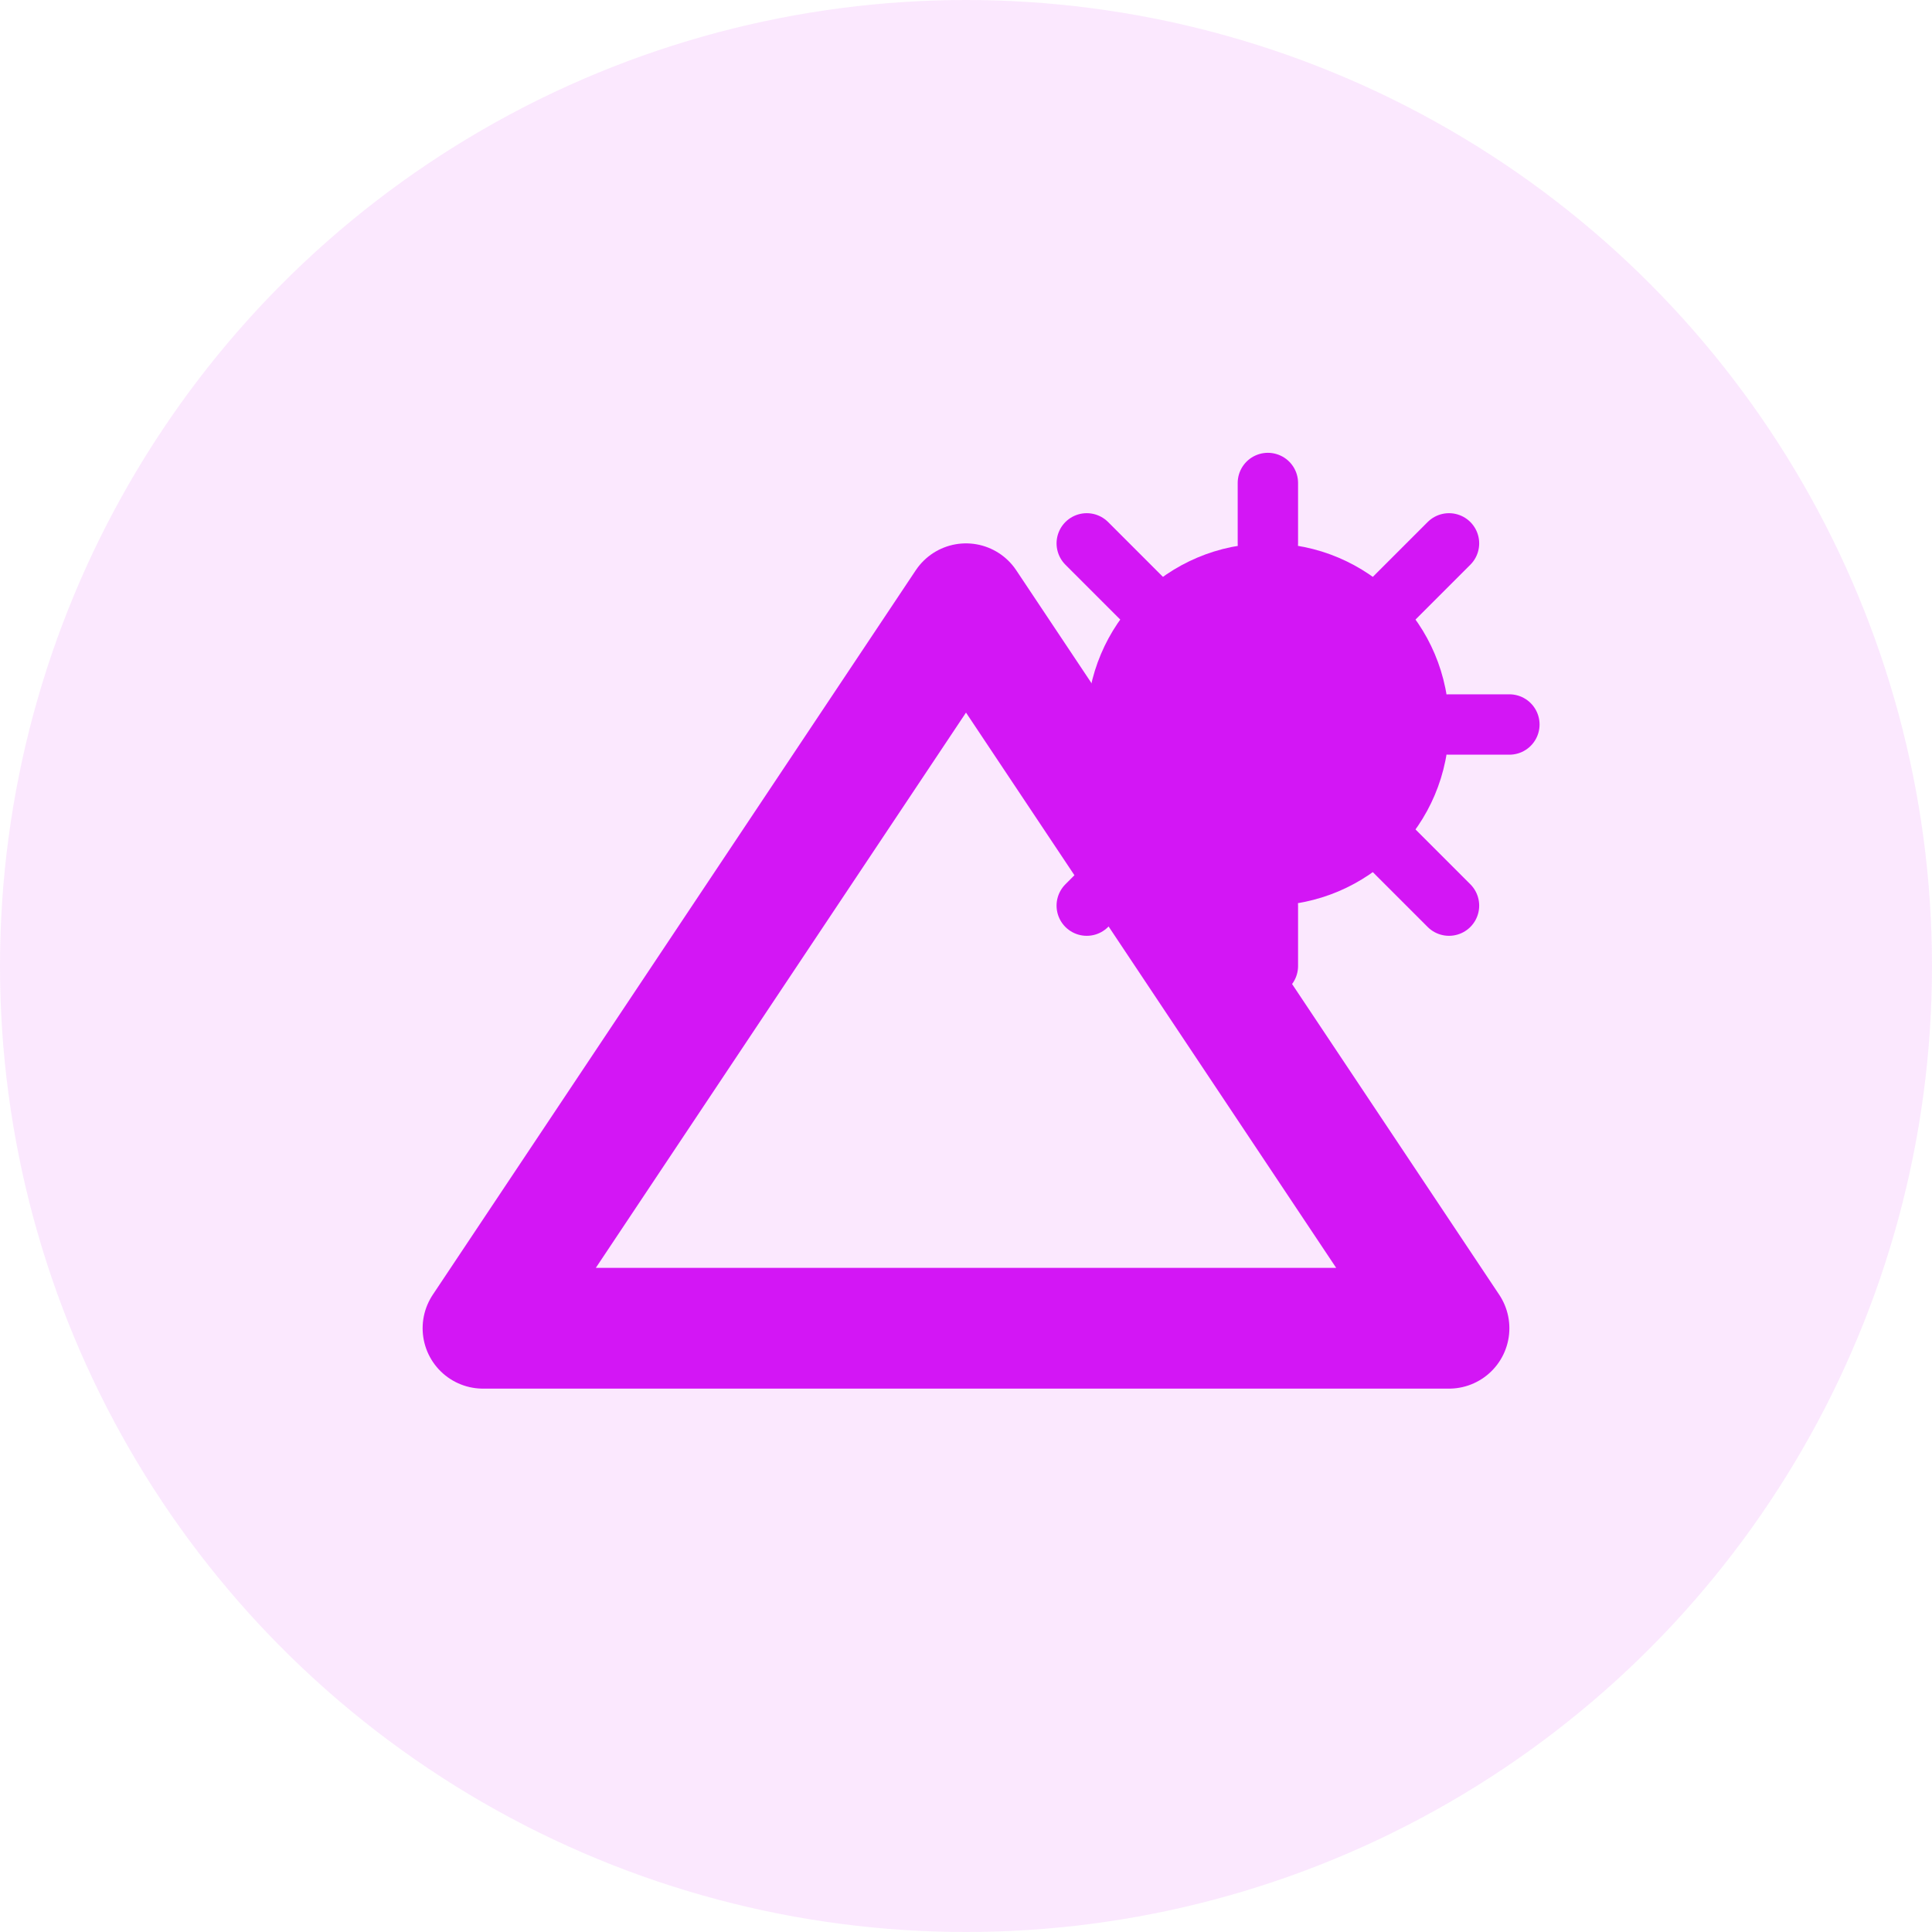
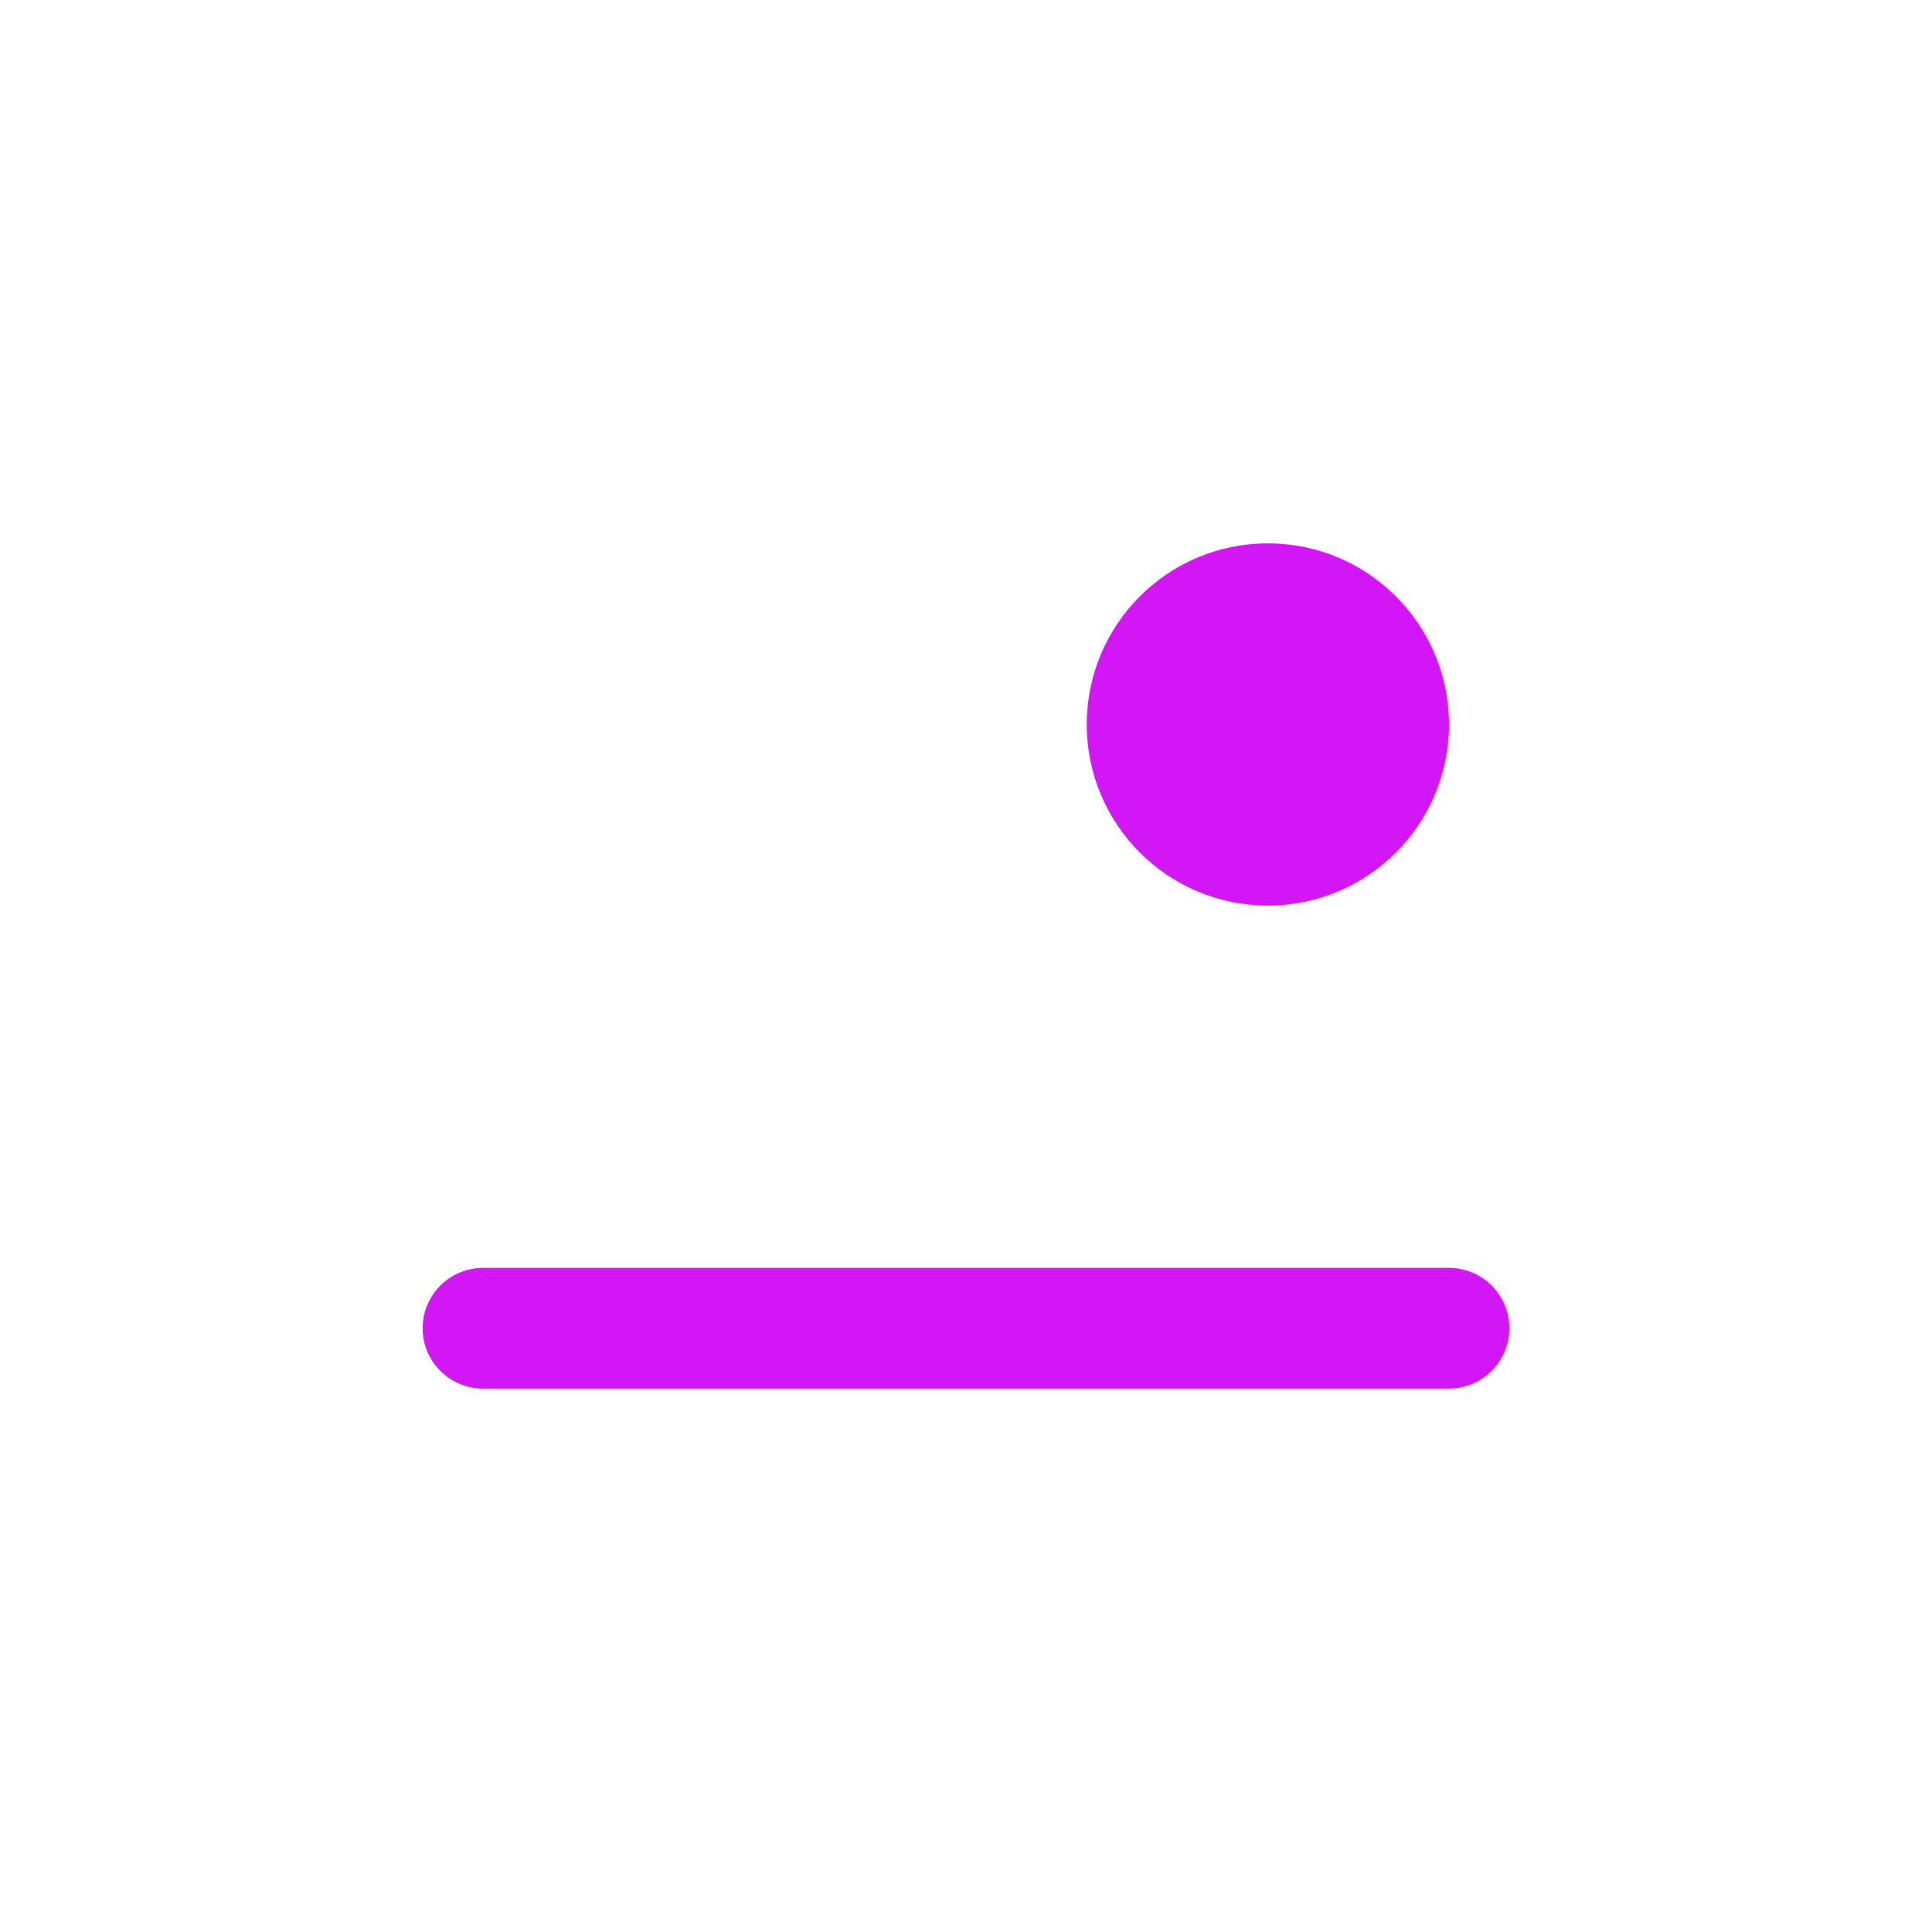
<svg xmlns="http://www.w3.org/2000/svg" viewBox="0 0 64 64" width="64" height="64">
-   <circle cx="32" cy="32" r="32" fill="#d316f5" opacity="0.1" />
-   <path d="M16 44 L32 20 L48 44 Z" fill="none" stroke="#d316f5" stroke-width="4" stroke-linecap="round" stroke-linejoin="round" />
+   <path d="M16 44 L48 44 Z" fill="none" stroke="#d316f5" stroke-width="4" stroke-linecap="round" stroke-linejoin="round" />
  <circle cx="42" cy="24" r="6" fill="#d316f5" />
-   <path d="M42 16 L42 18 M50 24 L48 24 M42 32 L42 30 M34 24 L36 24 M48 18 L46 20 M48 30 L46 28 M36 30 L38 28 M36 18 L38 20" stroke="#d316f5" stroke-width="2" stroke-linecap="round" />
</svg>